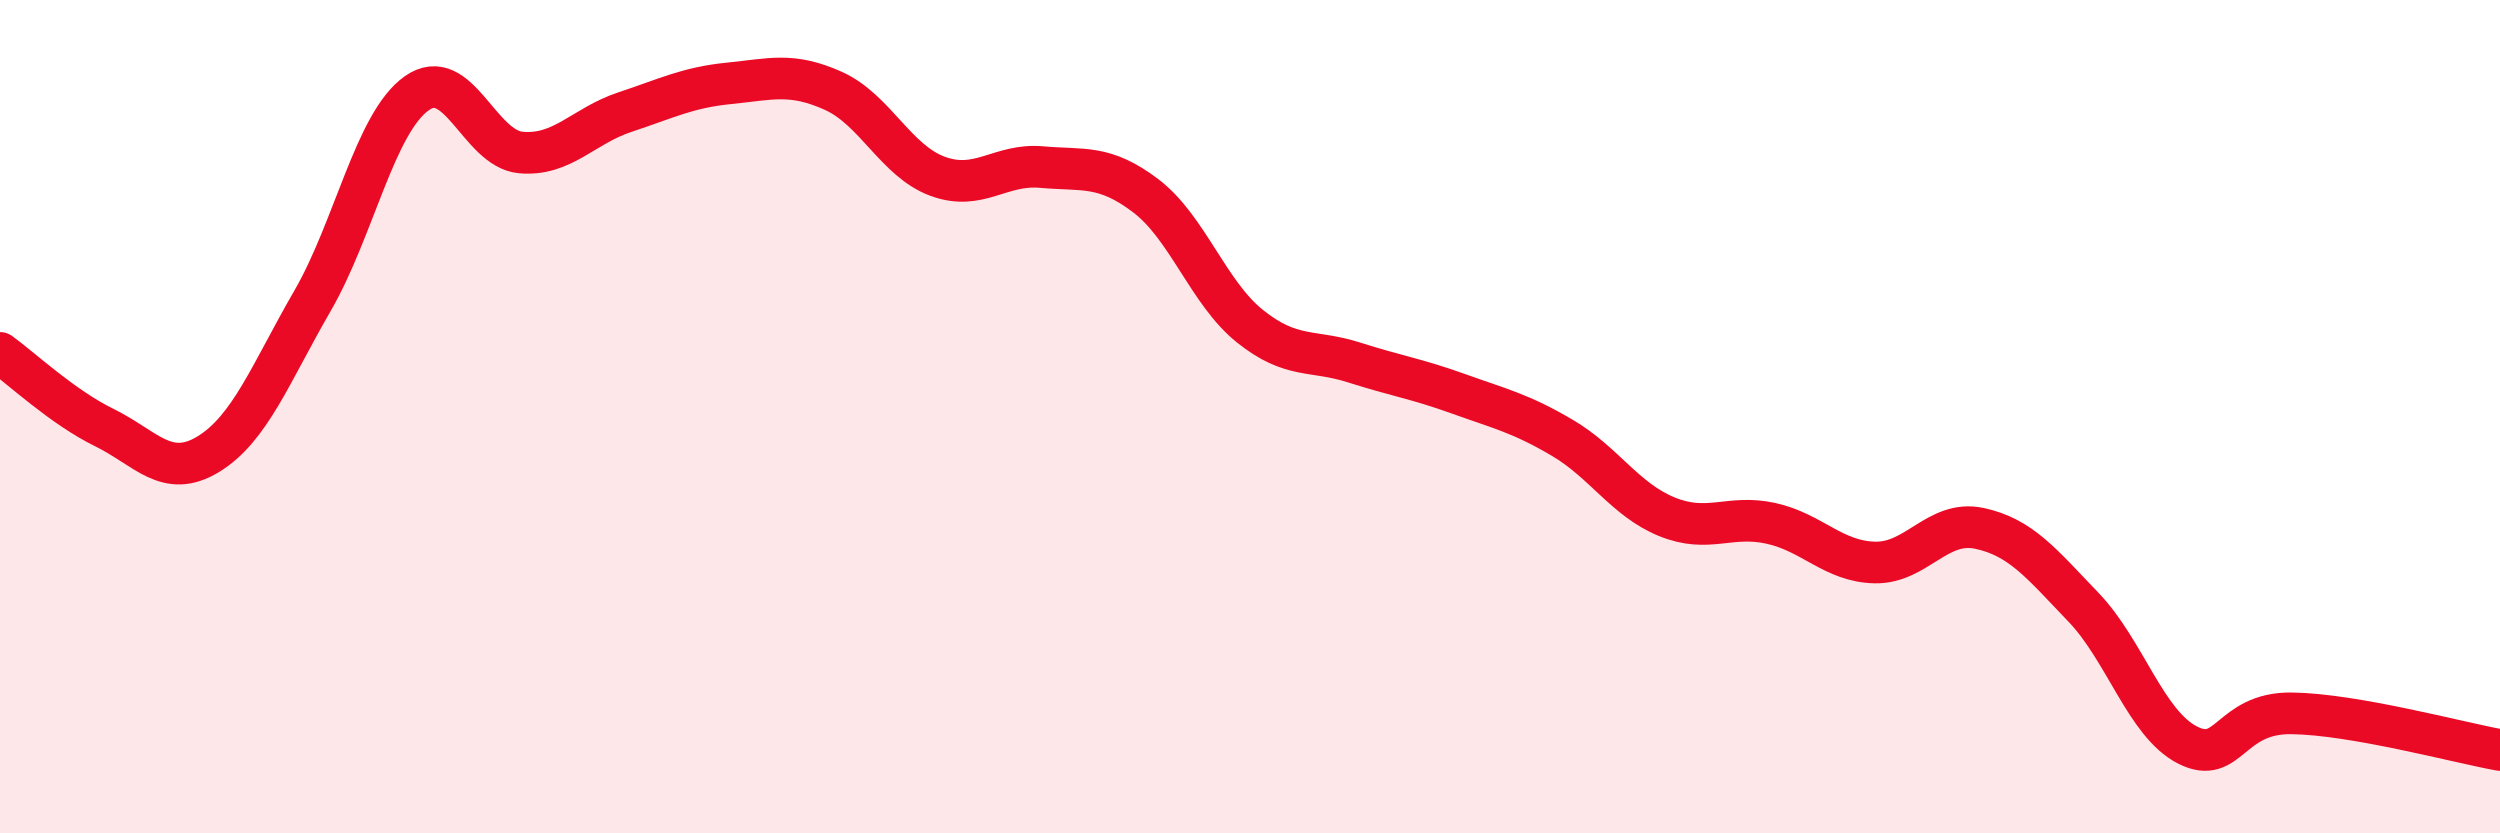
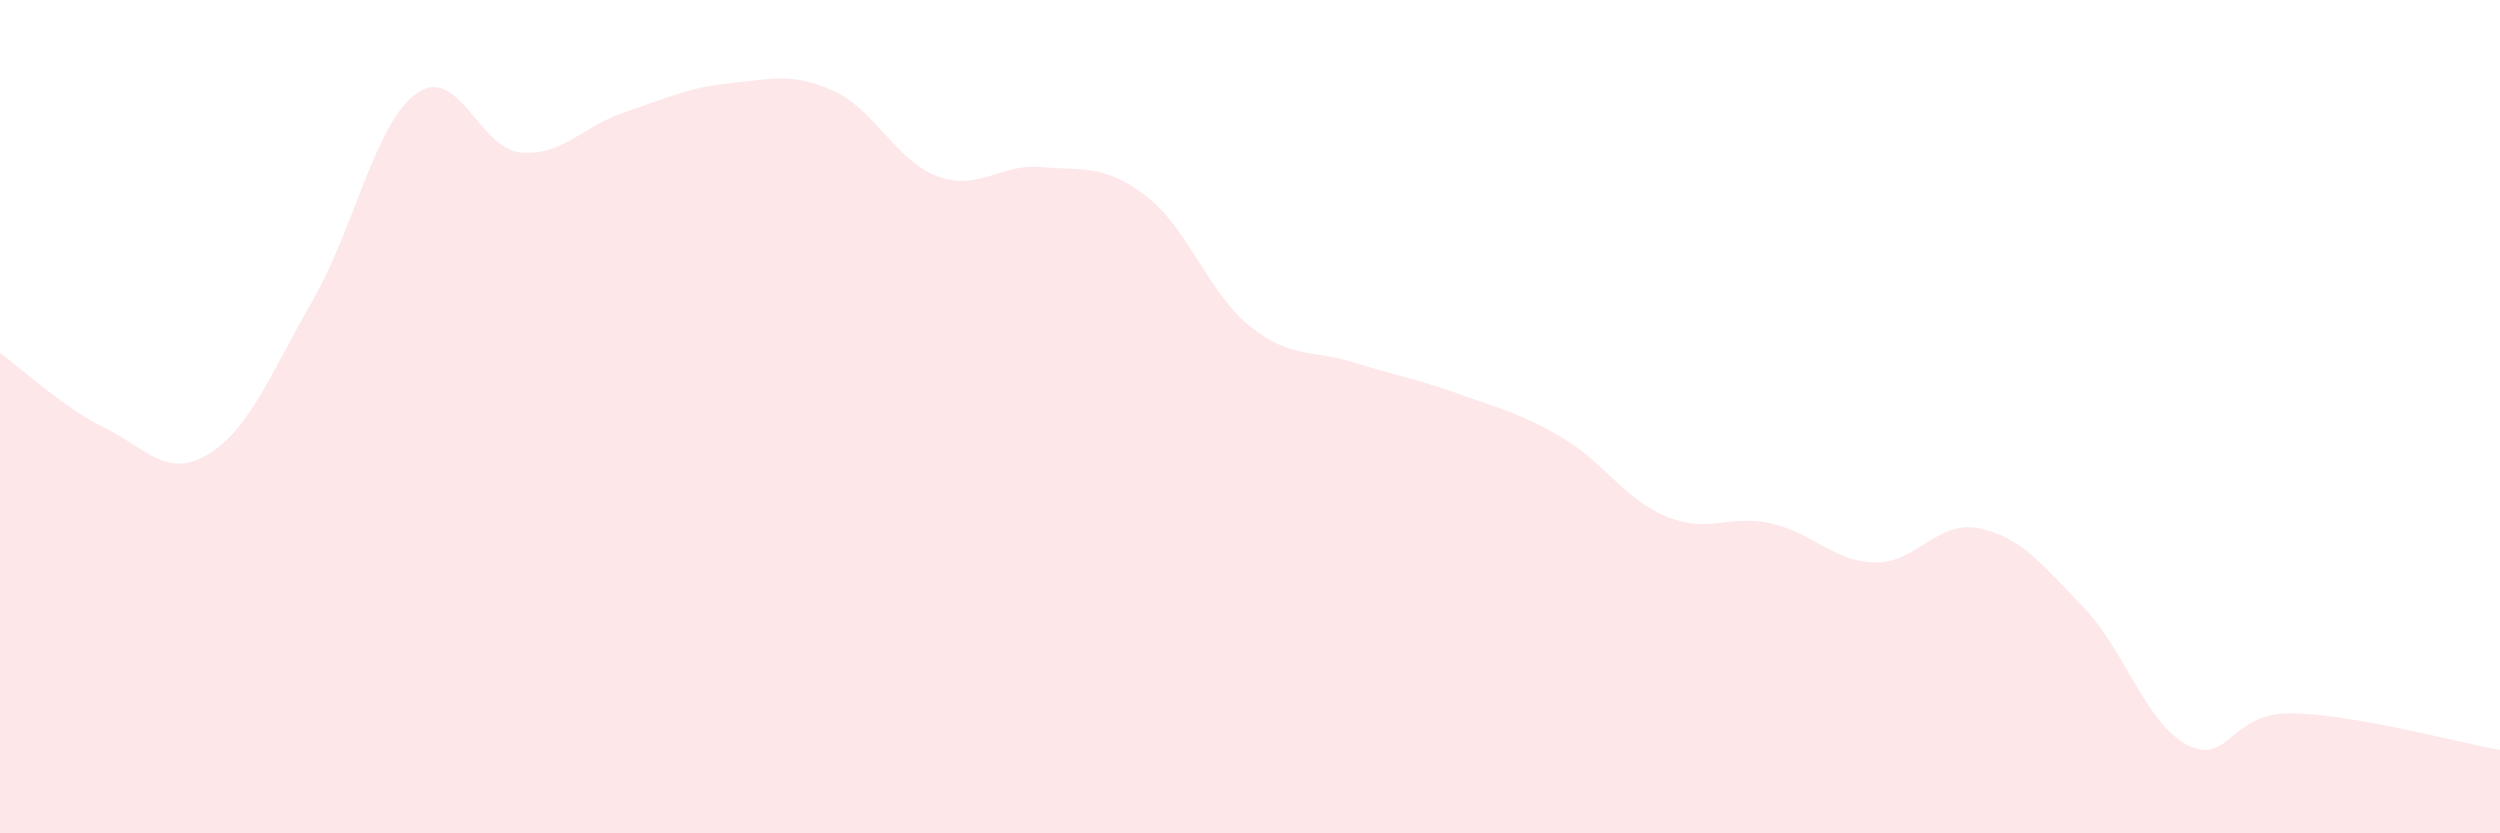
<svg xmlns="http://www.w3.org/2000/svg" width="60" height="20" viewBox="0 0 60 20">
-   <path d="M 0,8.47 C 0.5,8.83 1.5,9.77 2.5,10.26 C 3.5,10.75 4,11.51 5,10.9 C 6,10.29 6.5,8.95 7.5,7.22 C 8.5,5.49 9,2.95 10,2.24 C 11,1.53 11.5,3.57 12.5,3.66 C 13.5,3.75 14,3.02 15,2.69 C 16,2.36 16.5,2.1 17.5,2 C 18.5,1.9 19,1.73 20,2.18 C 21,2.63 21.5,3.86 22.5,4.23 C 23.5,4.6 24,3.92 25,4.01 C 26,4.1 26.5,3.94 27.5,4.7 C 28.5,5.46 29,7.03 30,7.83 C 31,8.63 31.5,8.38 32.5,8.7 C 33.5,9.02 34,9.09 35,9.45 C 36,9.81 36.5,9.92 37.5,10.51 C 38.5,11.1 39,11.99 40,12.4 C 41,12.81 41.5,12.34 42.5,12.56 C 43.5,12.78 44,13.48 45,13.5 C 46,13.52 46.5,12.47 47.5,12.68 C 48.5,12.89 49,13.53 50,14.57 C 51,15.61 51.5,17.37 52.5,17.88 C 53.5,18.39 53.5,17.1 55,17.12 C 56.5,17.14 59,17.82 60,18L60 20L0 20Z" fill="#EB0A25" opacity="0.1" stroke-linecap="round" stroke-linejoin="round" />
-   <path d="M 0,8.47 C 0.5,8.83 1.5,9.77 2.5,10.26 C 3.5,10.75 4,11.51 5,10.9 C 6,10.29 6.5,8.95 7.5,7.22 C 8.5,5.49 9,2.95 10,2.24 C 11,1.53 11.5,3.57 12.5,3.66 C 13.5,3.75 14,3.02 15,2.69 C 16,2.36 16.5,2.1 17.5,2 C 18.5,1.9 19,1.73 20,2.18 C 21,2.63 21.5,3.86 22.5,4.23 C 23.5,4.6 24,3.92 25,4.01 C 26,4.1 26.5,3.94 27.5,4.7 C 28.5,5.46 29,7.03 30,7.83 C 31,8.63 31.5,8.38 32.5,8.7 C 33.5,9.02 34,9.09 35,9.45 C 36,9.81 36.5,9.92 37.5,10.51 C 38.5,11.1 39,11.99 40,12.4 C 41,12.81 41.5,12.34 42.5,12.56 C 43.5,12.78 44,13.48 45,13.5 C 46,13.52 46.5,12.47 47.5,12.68 C 48.5,12.89 49,13.53 50,14.57 C 51,15.61 51.5,17.37 52.5,17.88 C 53.5,18.39 53.5,17.1 55,17.12 C 56.5,17.14 59,17.82 60,18" stroke="#EB0A25" stroke-width="1" fill="none" stroke-linecap="round" stroke-linejoin="round" />
+   <path d="M 0,8.47 C 0.5,8.83 1.5,9.77 2.5,10.26 C 3.5,10.75 4,11.51 5,10.9 C 6,10.29 6.5,8.95 7.5,7.22 C 8.5,5.49 9,2.95 10,2.24 C 11,1.53 11.5,3.57 12.5,3.66 C 13.5,3.75 14,3.02 15,2.69 C 16,2.36 16.5,2.1 17.5,2 C 18.5,1.9 19,1.73 20,2.18 C 21,2.63 21.5,3.86 22.5,4.23 C 23.5,4.6 24,3.92 25,4.01 C 26,4.1 26.5,3.94 27.5,4.7 C 28.5,5.46 29,7.03 30,7.83 C 31,8.63 31.5,8.38 32.5,8.7 C 33.5,9.02 34,9.09 35,9.45 C 36,9.81 36.5,9.92 37.5,10.51 C 38.5,11.1 39,11.99 40,12.4 C 41,12.81 41.5,12.34 42.5,12.56 C 43.5,12.78 44,13.48 45,13.5 C 46,13.52 46.5,12.47 47.5,12.68 C 48.5,12.89 49,13.53 50,14.57 C 51,15.61 51.5,17.37 52.5,17.88 C 53.5,18.39 53.5,17.1 55,17.12 C 56.5,17.14 59,17.82 60,18L60 20L0 20" fill="#EB0A25" opacity="0.1" stroke-linecap="round" stroke-linejoin="round" />
</svg>